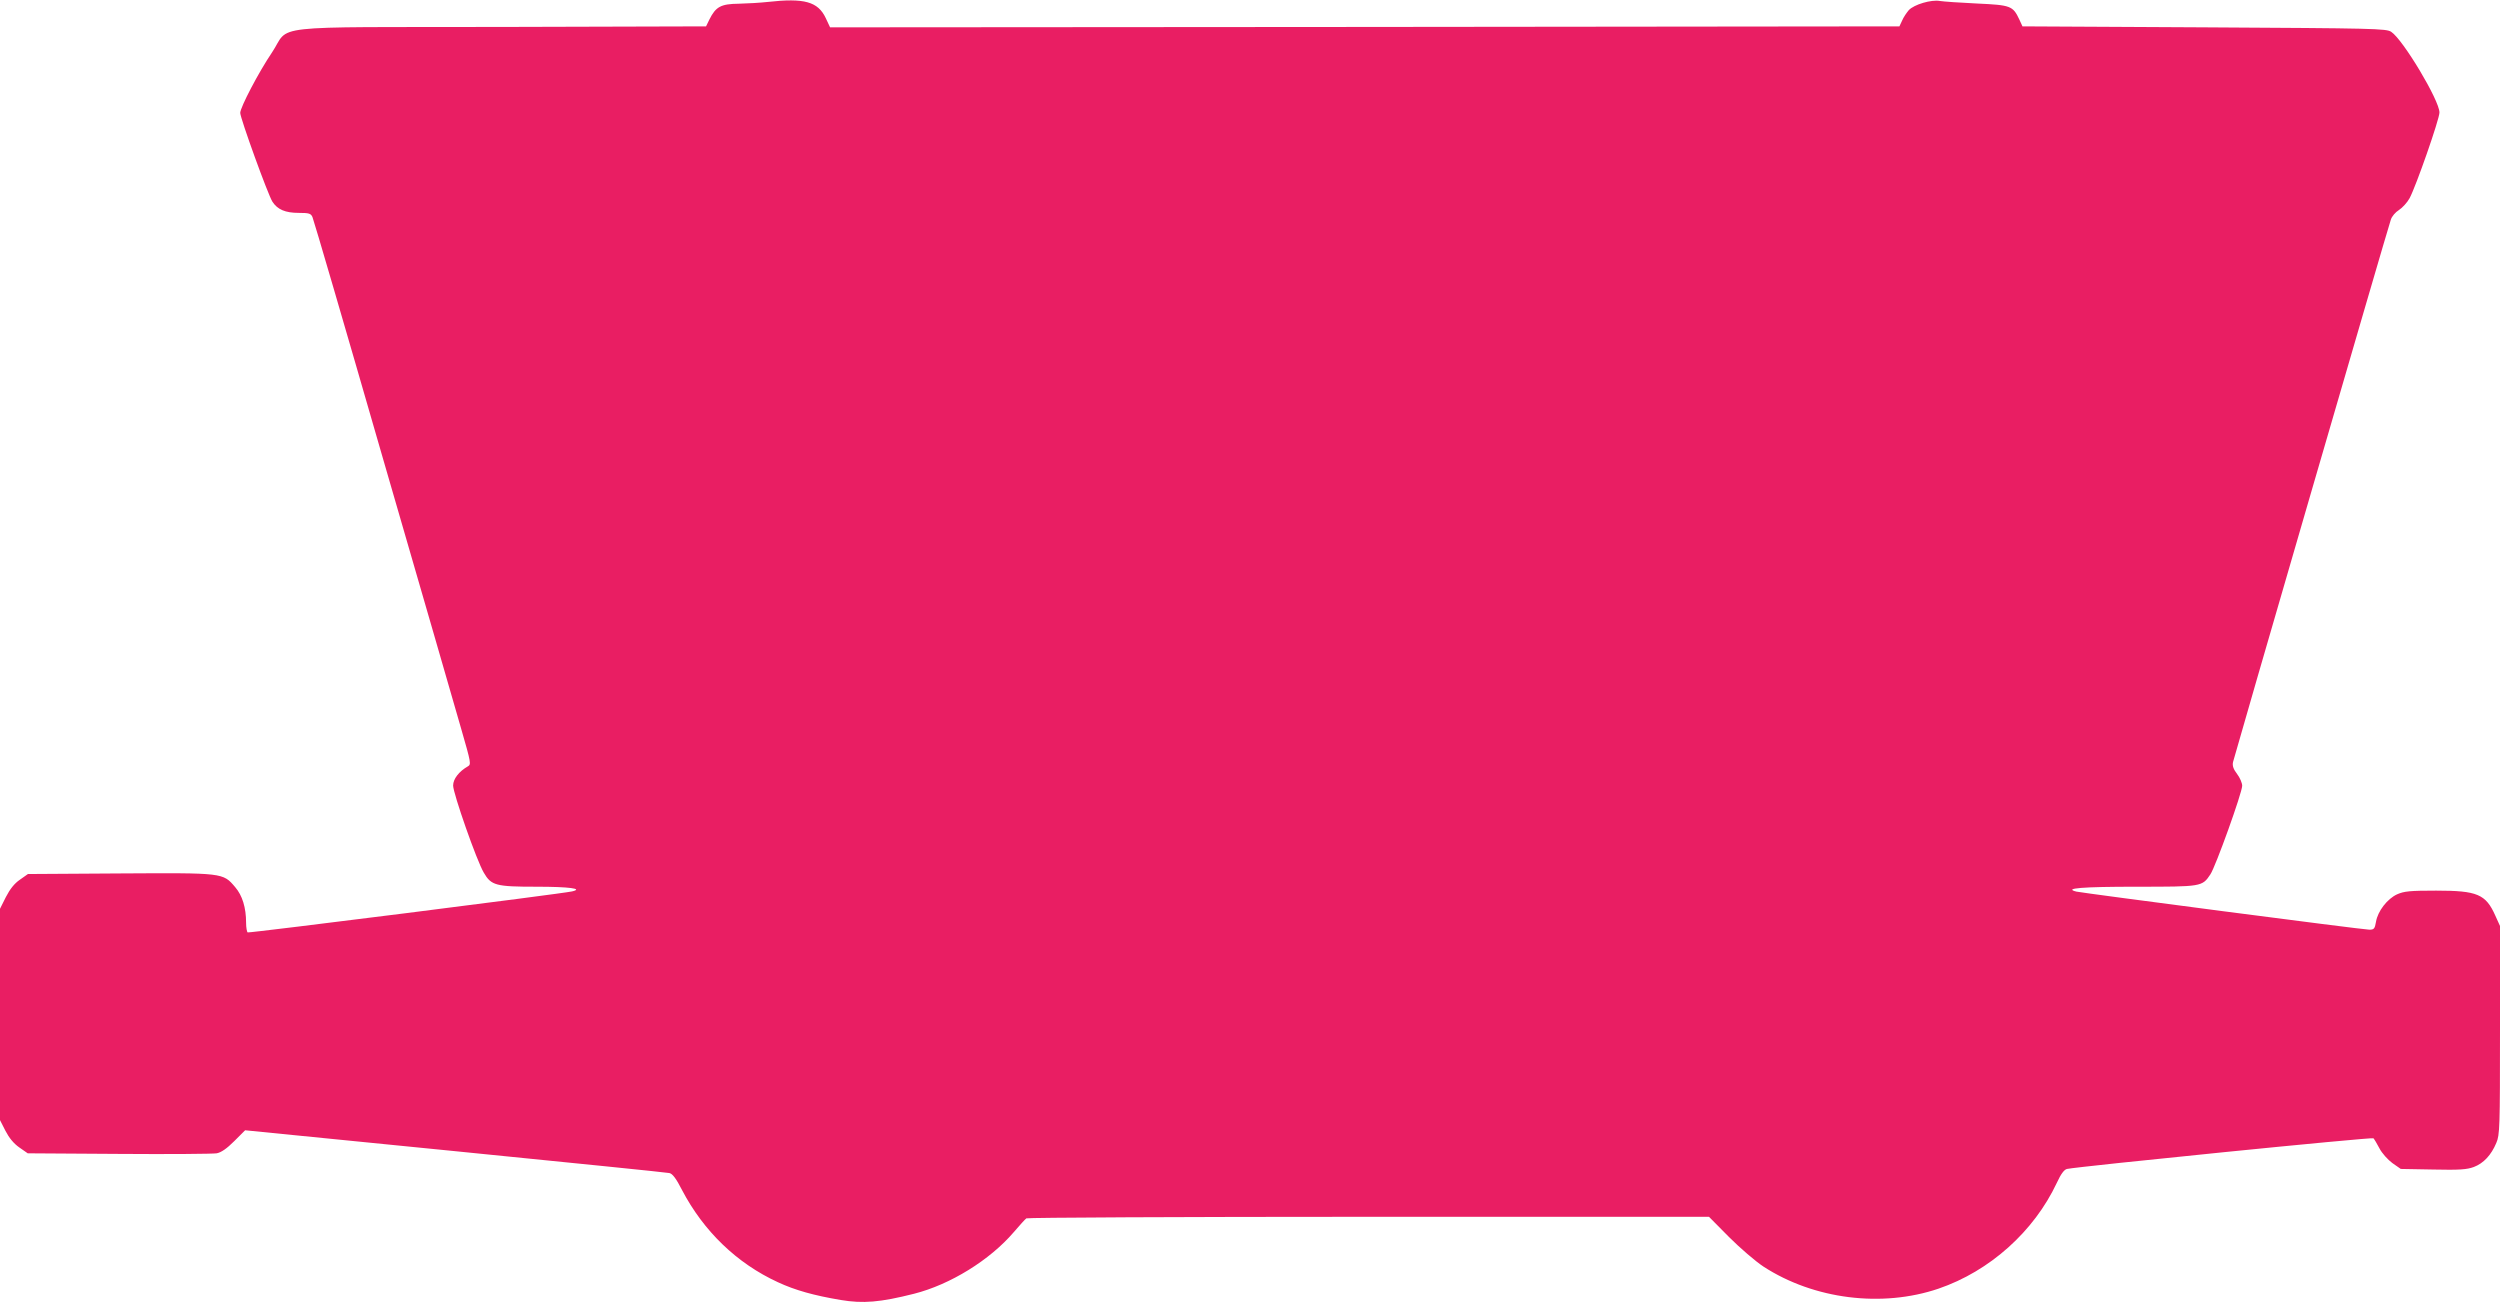
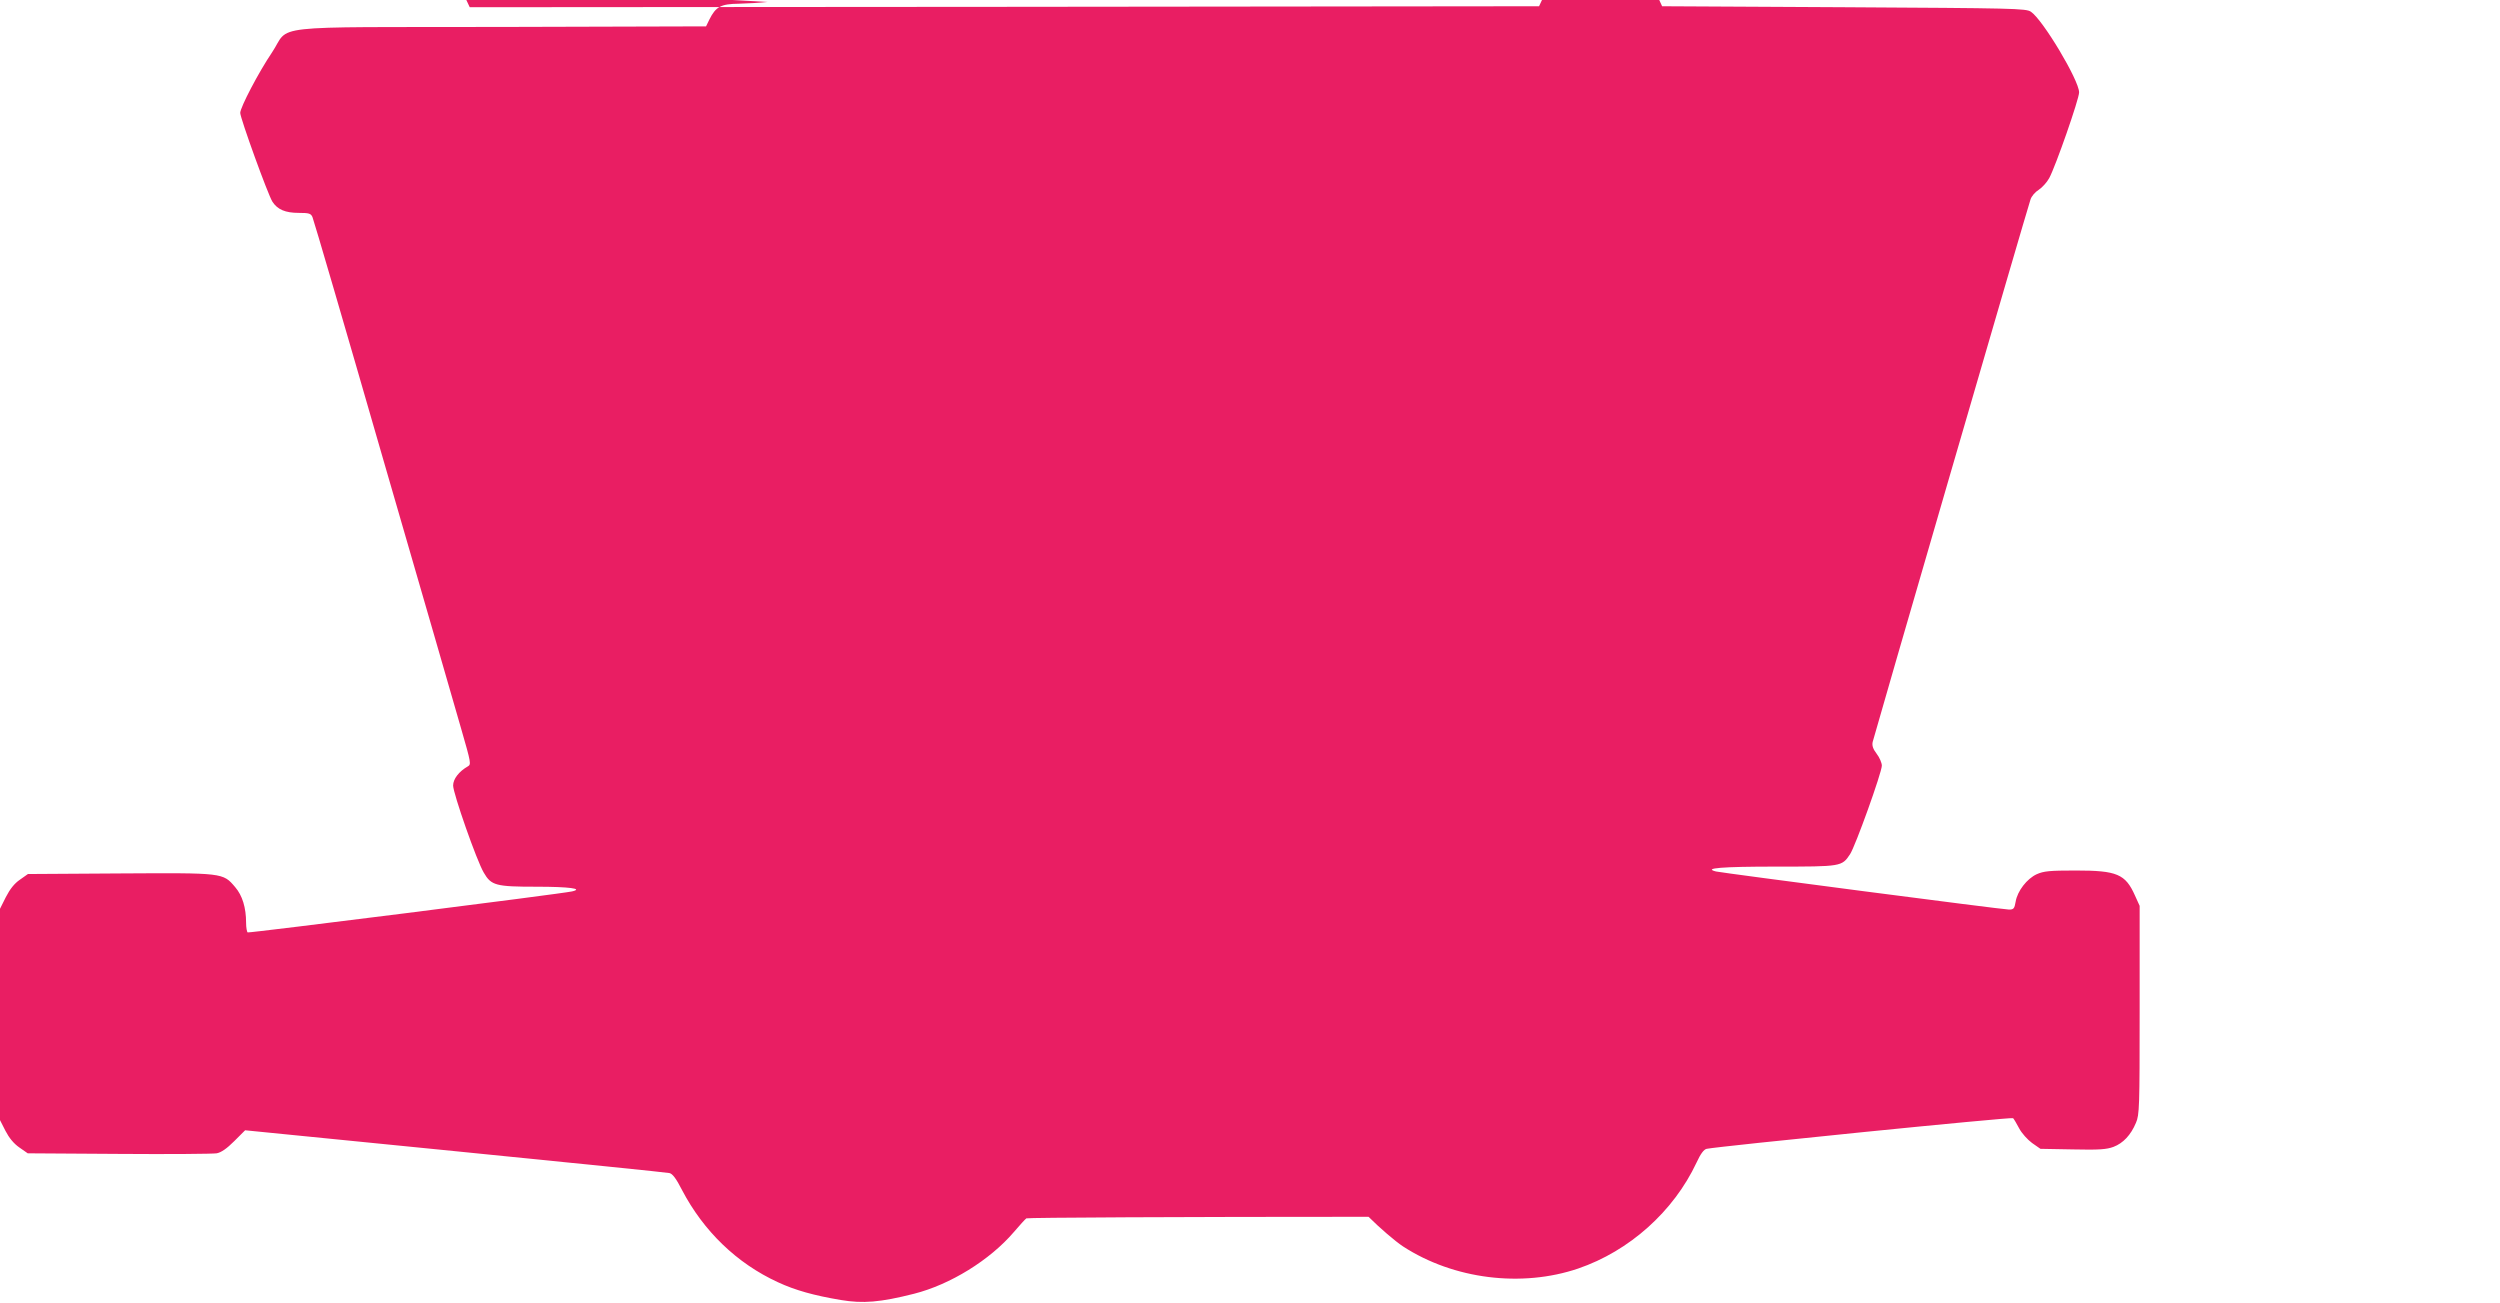
<svg xmlns="http://www.w3.org/2000/svg" version="1.0" width="1280pt" height="667pt" viewBox="0 0 1280 667" preserveAspectRatio="xMidYMid meet">
  <g transform="translate(0,667) scale(0.1,-0.1)" fill="#e91e63" stroke="none">
-     <path d="M3930 6660 c-36 -4 -102 -8 -147 -9 -92 -1 -118 -15 -151 -81 l-17 -35 -1054 -3 c-1219 -2 -1072 14 -1168 -130 -69 -102 -163 -282 -163 -310 0 -27 143 -422 165 -455 26 -40 66 -57 135 -57 53 0 62 -3 70 -22 6 -13 168 -567 360 -1233 193 -665 374 -1291 402 -1389 50 -173 51 -180 33 -190 -45 -26 -75 -64 -75 -98 0 -40 121 -386 157 -446 38 -66 62 -72 270 -72 167 0 243 -10 182 -24 -51 -12 -1654 -214 -1661 -210 -4 3 -8 25 -8 49 0 78 -19 140 -56 183 -63 74 -59 73 -590 70 l-471 -3 -41 -29 c-28 -19 -51 -48 -72 -89 l-30 -60 0 -541 0 -541 28 -55 c18 -35 42 -65 71 -85 l43 -30 466 -3 c257 -2 482 0 501 3 23 4 52 24 90 62 l56 56 1075 -107 c591 -59 1085 -109 1097 -112 16 -3 35 -28 65 -87 110 -210 280 -375 491 -472 88 -41 185 -68 322 -91 114 -19 201 -12 375 32 185 47 388 172 511 316 30 35 58 66 64 70 5 4 794 8 1752 8 l1743 0 102 -103 c57 -57 136 -125 177 -152 259 -168 607 -211 896 -113 263 90 489 293 606 542 21 46 38 68 52 71 62 13 1562 164 1569 157 4 -4 18 -27 31 -52 13 -25 43 -58 66 -75 l43 -30 166 -3 c135 -3 173 0 208 13 50 19 89 61 115 123 18 41 19 79 19 578 l0 533 -24 53 c-49 110 -92 128 -303 128 -134 0 -164 -3 -200 -19 -50 -23 -99 -86 -108 -141 -6 -35 -10 -40 -34 -40 -32 0 -1463 187 -1500 195 -69 17 30 25 307 25 335 0 337 0 379 63 27 40 163 419 163 454 0 14 -12 42 -26 60 -19 25 -25 42 -21 61 6 28 790 2725 808 2777 5 17 24 39 42 50 17 11 42 38 54 60 33 61 153 405 153 439 0 62 -187 374 -247 413 -25 17 -87 18 -957 23 l-931 5 -16 35 c-33 70 -43 74 -217 82 -86 4 -172 10 -190 13 -44 8 -132 -18 -159 -47 -11 -13 -27 -36 -34 -53 l-14 -30 -2737 -3 -2738 -2 -22 47 c-40 85 -110 104 -298 83z" />
+     <path d="M3930 6660 c-36 -4 -102 -8 -147 -9 -92 -1 -118 -15 -151 -81 l-17 -35 -1054 -3 c-1219 -2 -1072 14 -1168 -130 -69 -102 -163 -282 -163 -310 0 -27 143 -422 165 -455 26 -40 66 -57 135 -57 53 0 62 -3 70 -22 6 -13 168 -567 360 -1233 193 -665 374 -1291 402 -1389 50 -173 51 -180 33 -190 -45 -26 -75 -64 -75 -98 0 -40 121 -386 157 -446 38 -66 62 -72 270 -72 167 0 243 -10 182 -24 -51 -12 -1654 -214 -1661 -210 -4 3 -8 25 -8 49 0 78 -19 140 -56 183 -63 74 -59 73 -590 70 l-471 -3 -41 -29 c-28 -19 -51 -48 -72 -89 l-30 -60 0 -541 0 -541 28 -55 c18 -35 42 -65 71 -85 l43 -30 466 -3 c257 -2 482 0 501 3 23 4 52 24 90 62 l56 56 1075 -107 c591 -59 1085 -109 1097 -112 16 -3 35 -28 65 -87 110 -210 280 -375 491 -472 88 -41 185 -68 322 -91 114 -19 201 -12 375 32 185 47 388 172 511 316 30 35 58 66 64 70 5 4 794 8 1752 8 c57 -57 136 -125 177 -152 259 -168 607 -211 896 -113 263 90 489 293 606 542 21 46 38 68 52 71 62 13 1562 164 1569 157 4 -4 18 -27 31 -52 13 -25 43 -58 66 -75 l43 -30 166 -3 c135 -3 173 0 208 13 50 19 89 61 115 123 18 41 19 79 19 578 l0 533 -24 53 c-49 110 -92 128 -303 128 -134 0 -164 -3 -200 -19 -50 -23 -99 -86 -108 -141 -6 -35 -10 -40 -34 -40 -32 0 -1463 187 -1500 195 -69 17 30 25 307 25 335 0 337 0 379 63 27 40 163 419 163 454 0 14 -12 42 -26 60 -19 25 -25 42 -21 61 6 28 790 2725 808 2777 5 17 24 39 42 50 17 11 42 38 54 60 33 61 153 405 153 439 0 62 -187 374 -247 413 -25 17 -87 18 -957 23 l-931 5 -16 35 c-33 70 -43 74 -217 82 -86 4 -172 10 -190 13 -44 8 -132 -18 -159 -47 -11 -13 -27 -36 -34 -53 l-14 -30 -2737 -3 -2738 -2 -22 47 c-40 85 -110 104 -298 83z" />
  </g>
</svg>